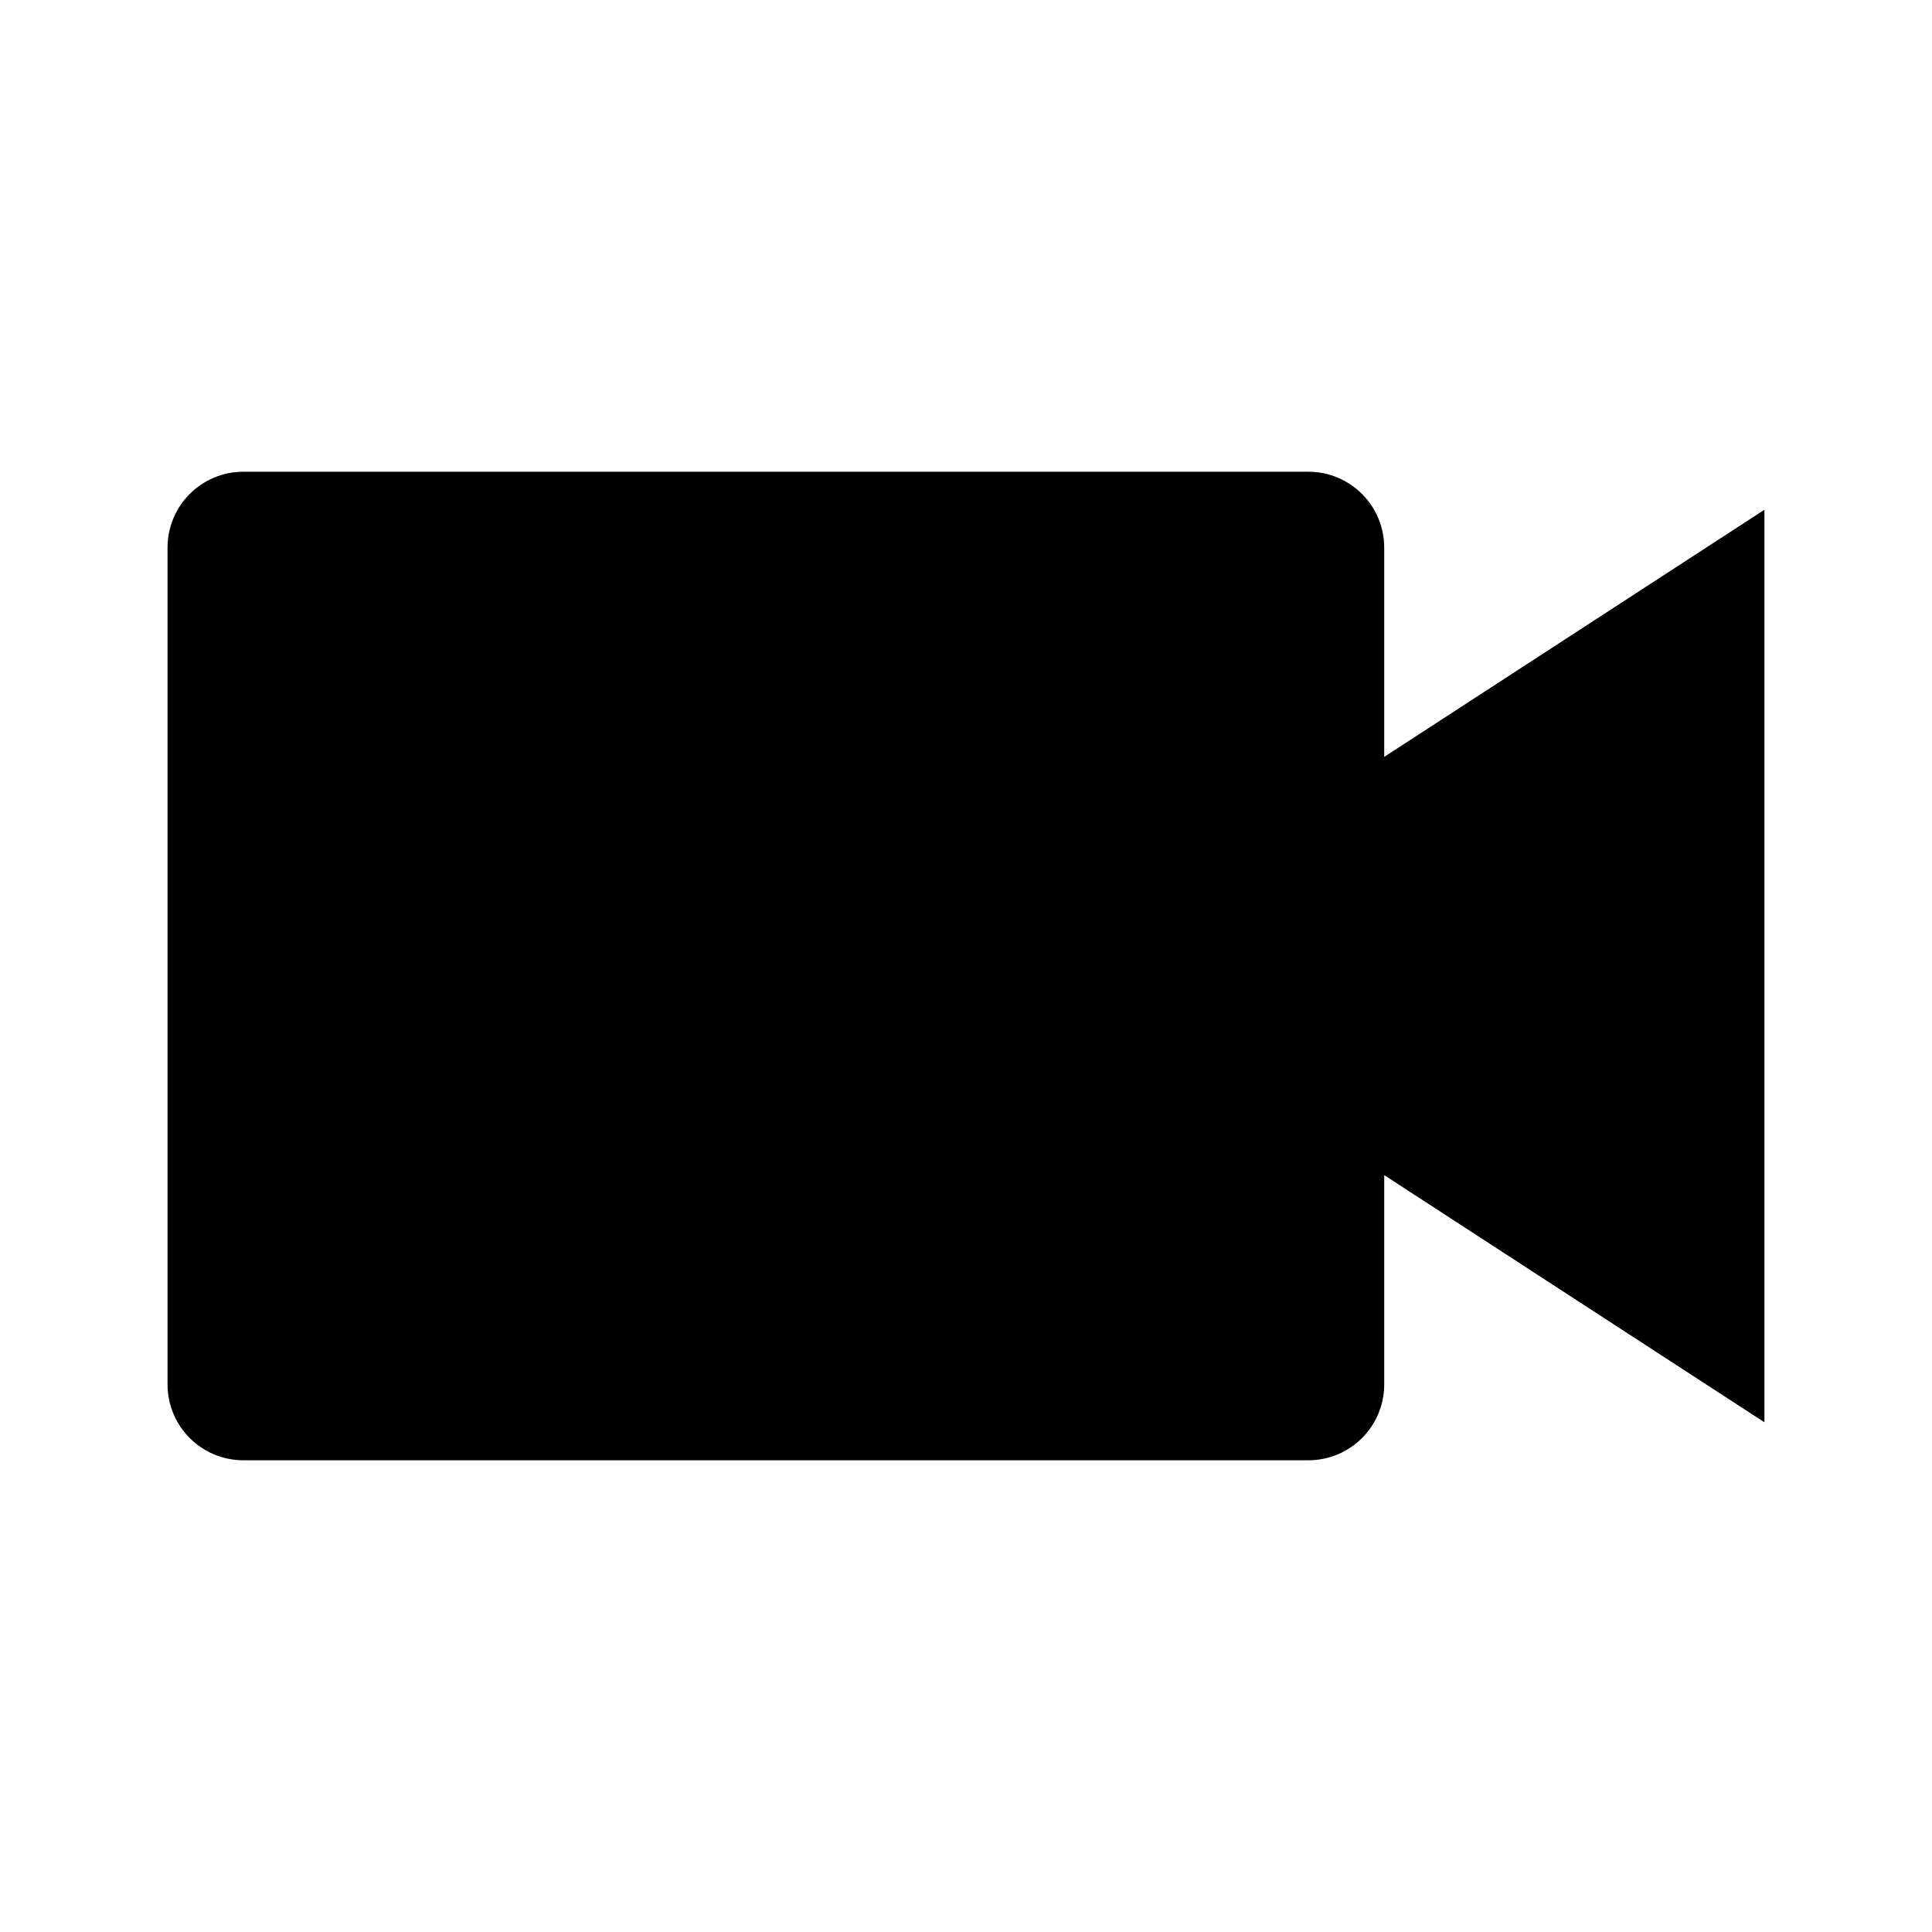
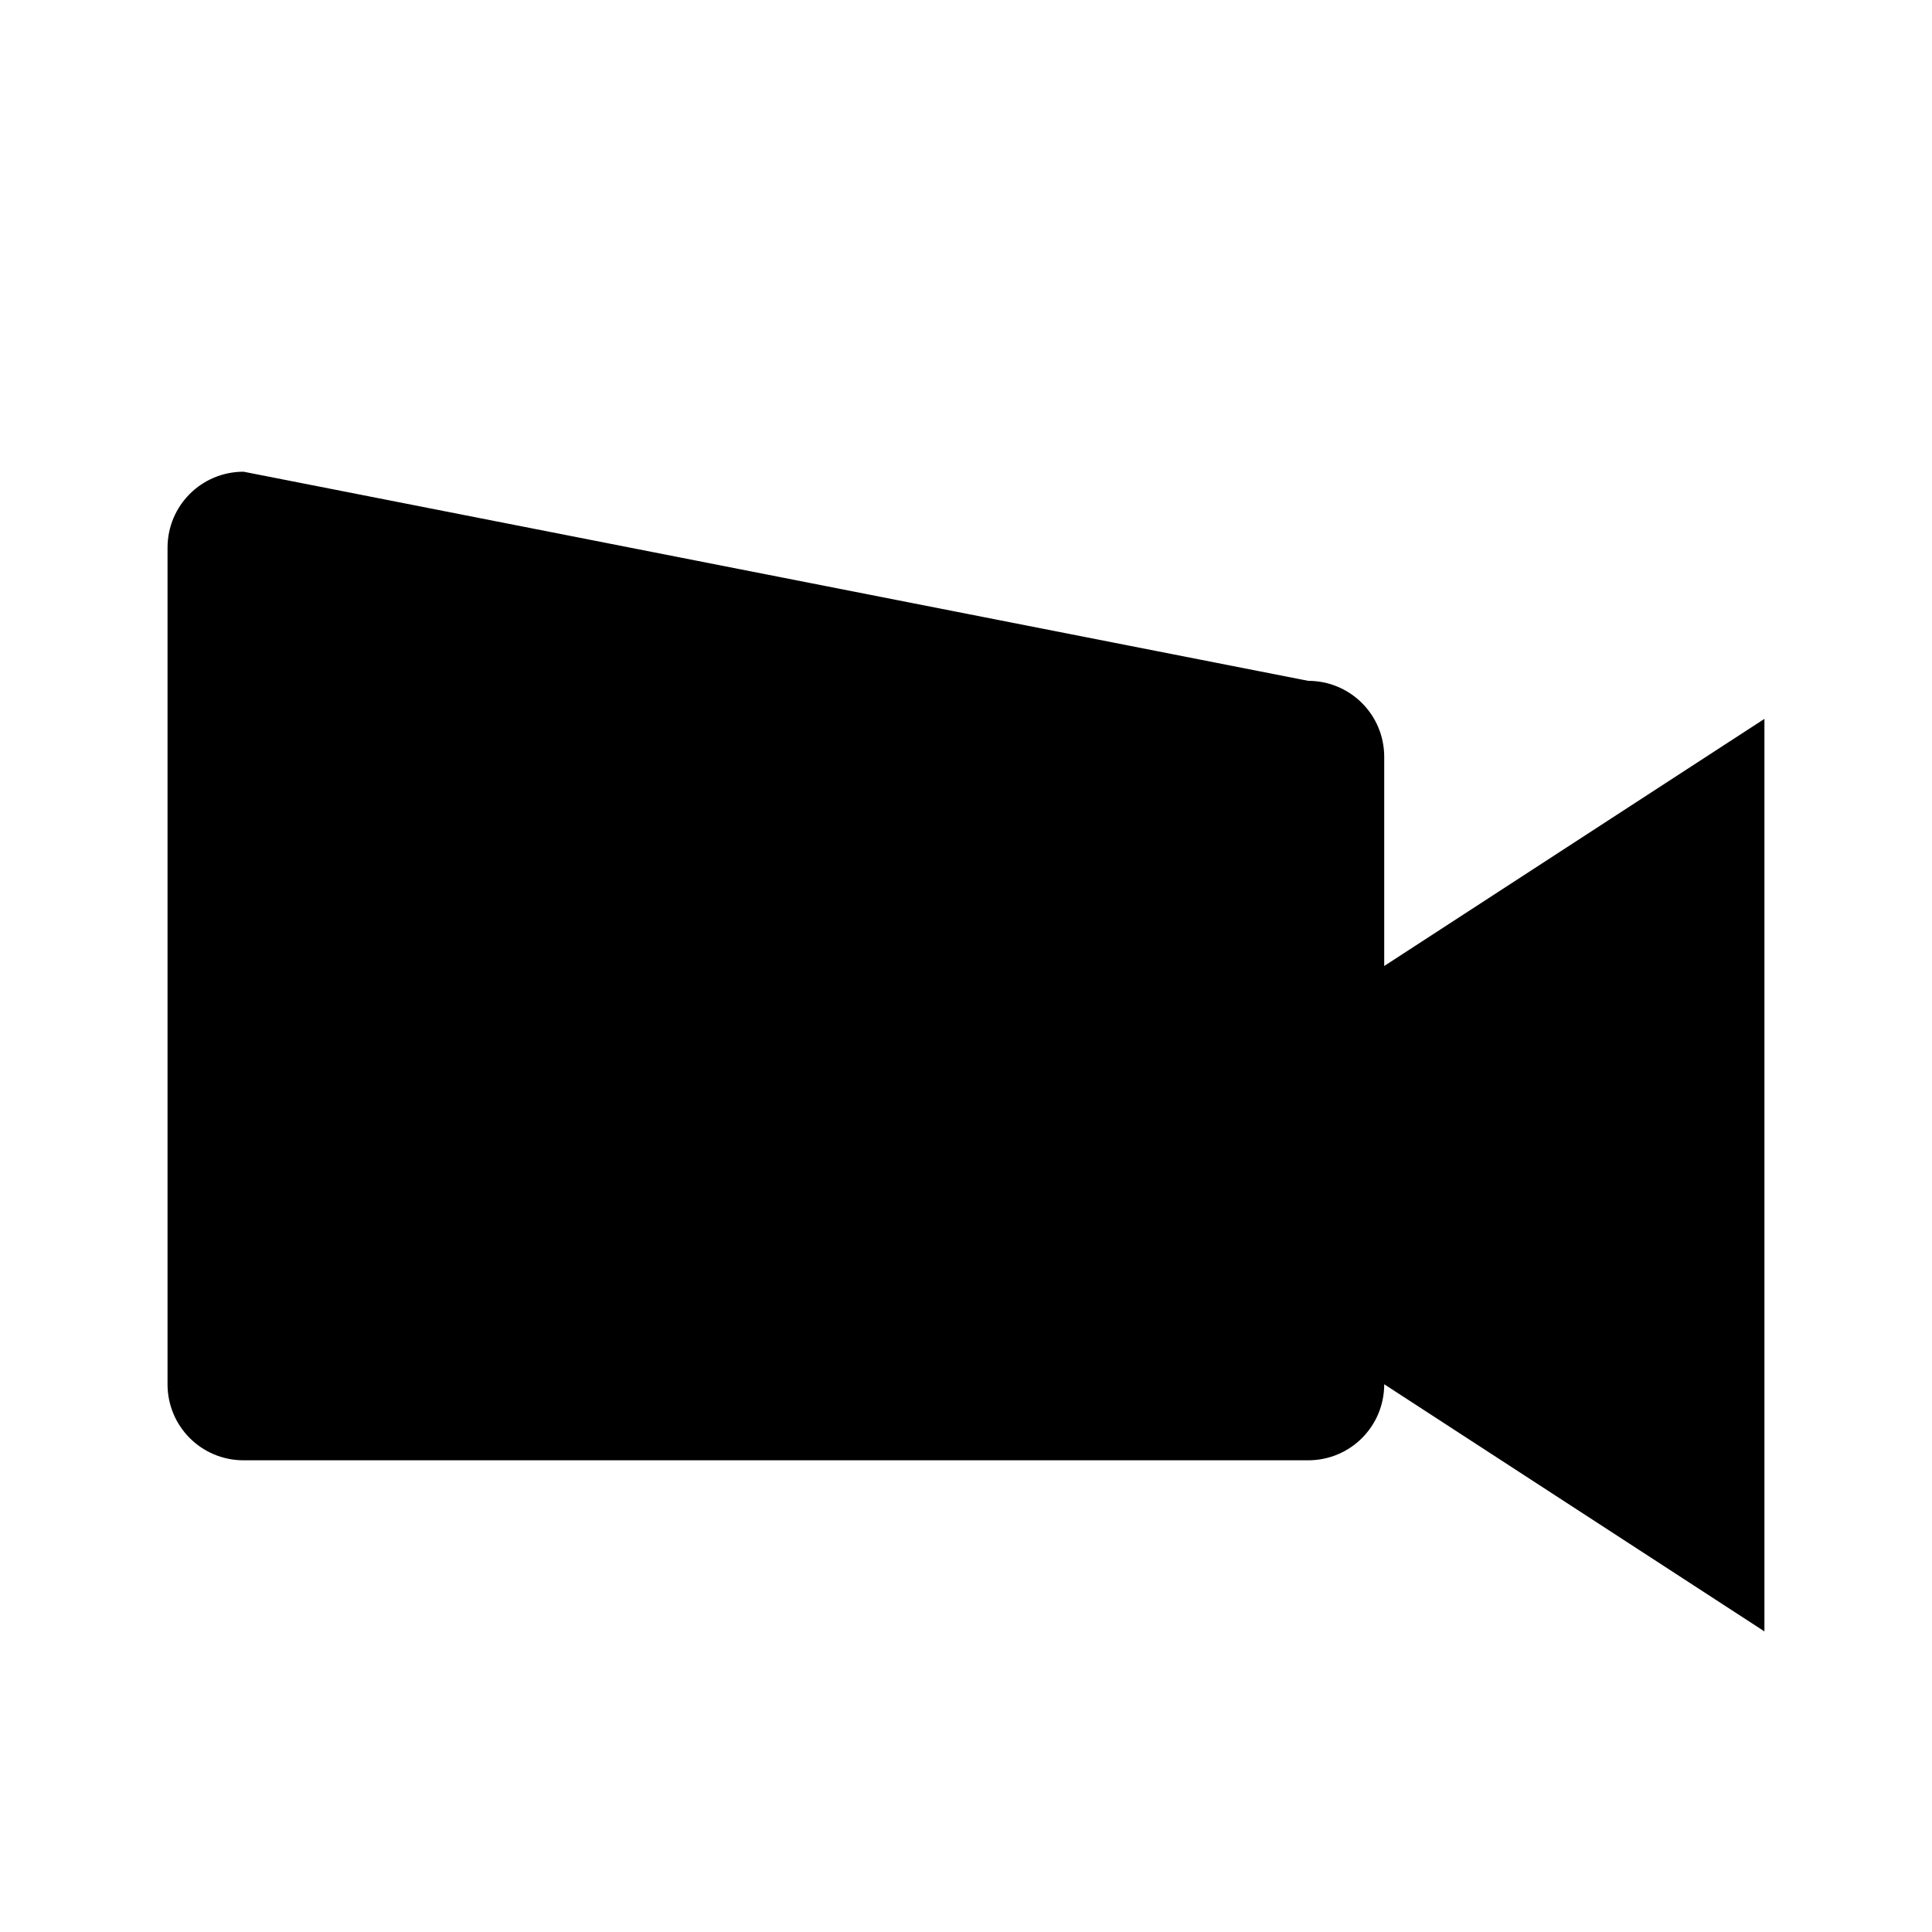
<svg xmlns="http://www.w3.org/2000/svg" fill="#000000" width="800px" height="800px" version="1.1" viewBox="144 144 512 512">
-   <path d="m208.55 269.01c-11.164 0-20.152 8.988-20.152 20.152v221.68c0 11.164 8.988 20.152 20.152 20.152h282.13c11.164 0 20.152-8.988 20.152-20.152v-55.418l100.76 65.496v-241.83l-100.76 65.492v-55.418c0-11.164-8.988-20.152-20.152-20.152z" />
+   <path d="m208.55 269.01c-11.164 0-20.152 8.988-20.152 20.152v221.68c0 11.164 8.988 20.152 20.152 20.152h282.13c11.164 0 20.152-8.988 20.152-20.152l100.76 65.496v-241.83l-100.76 65.492v-55.418c0-11.164-8.988-20.152-20.152-20.152z" />
</svg>